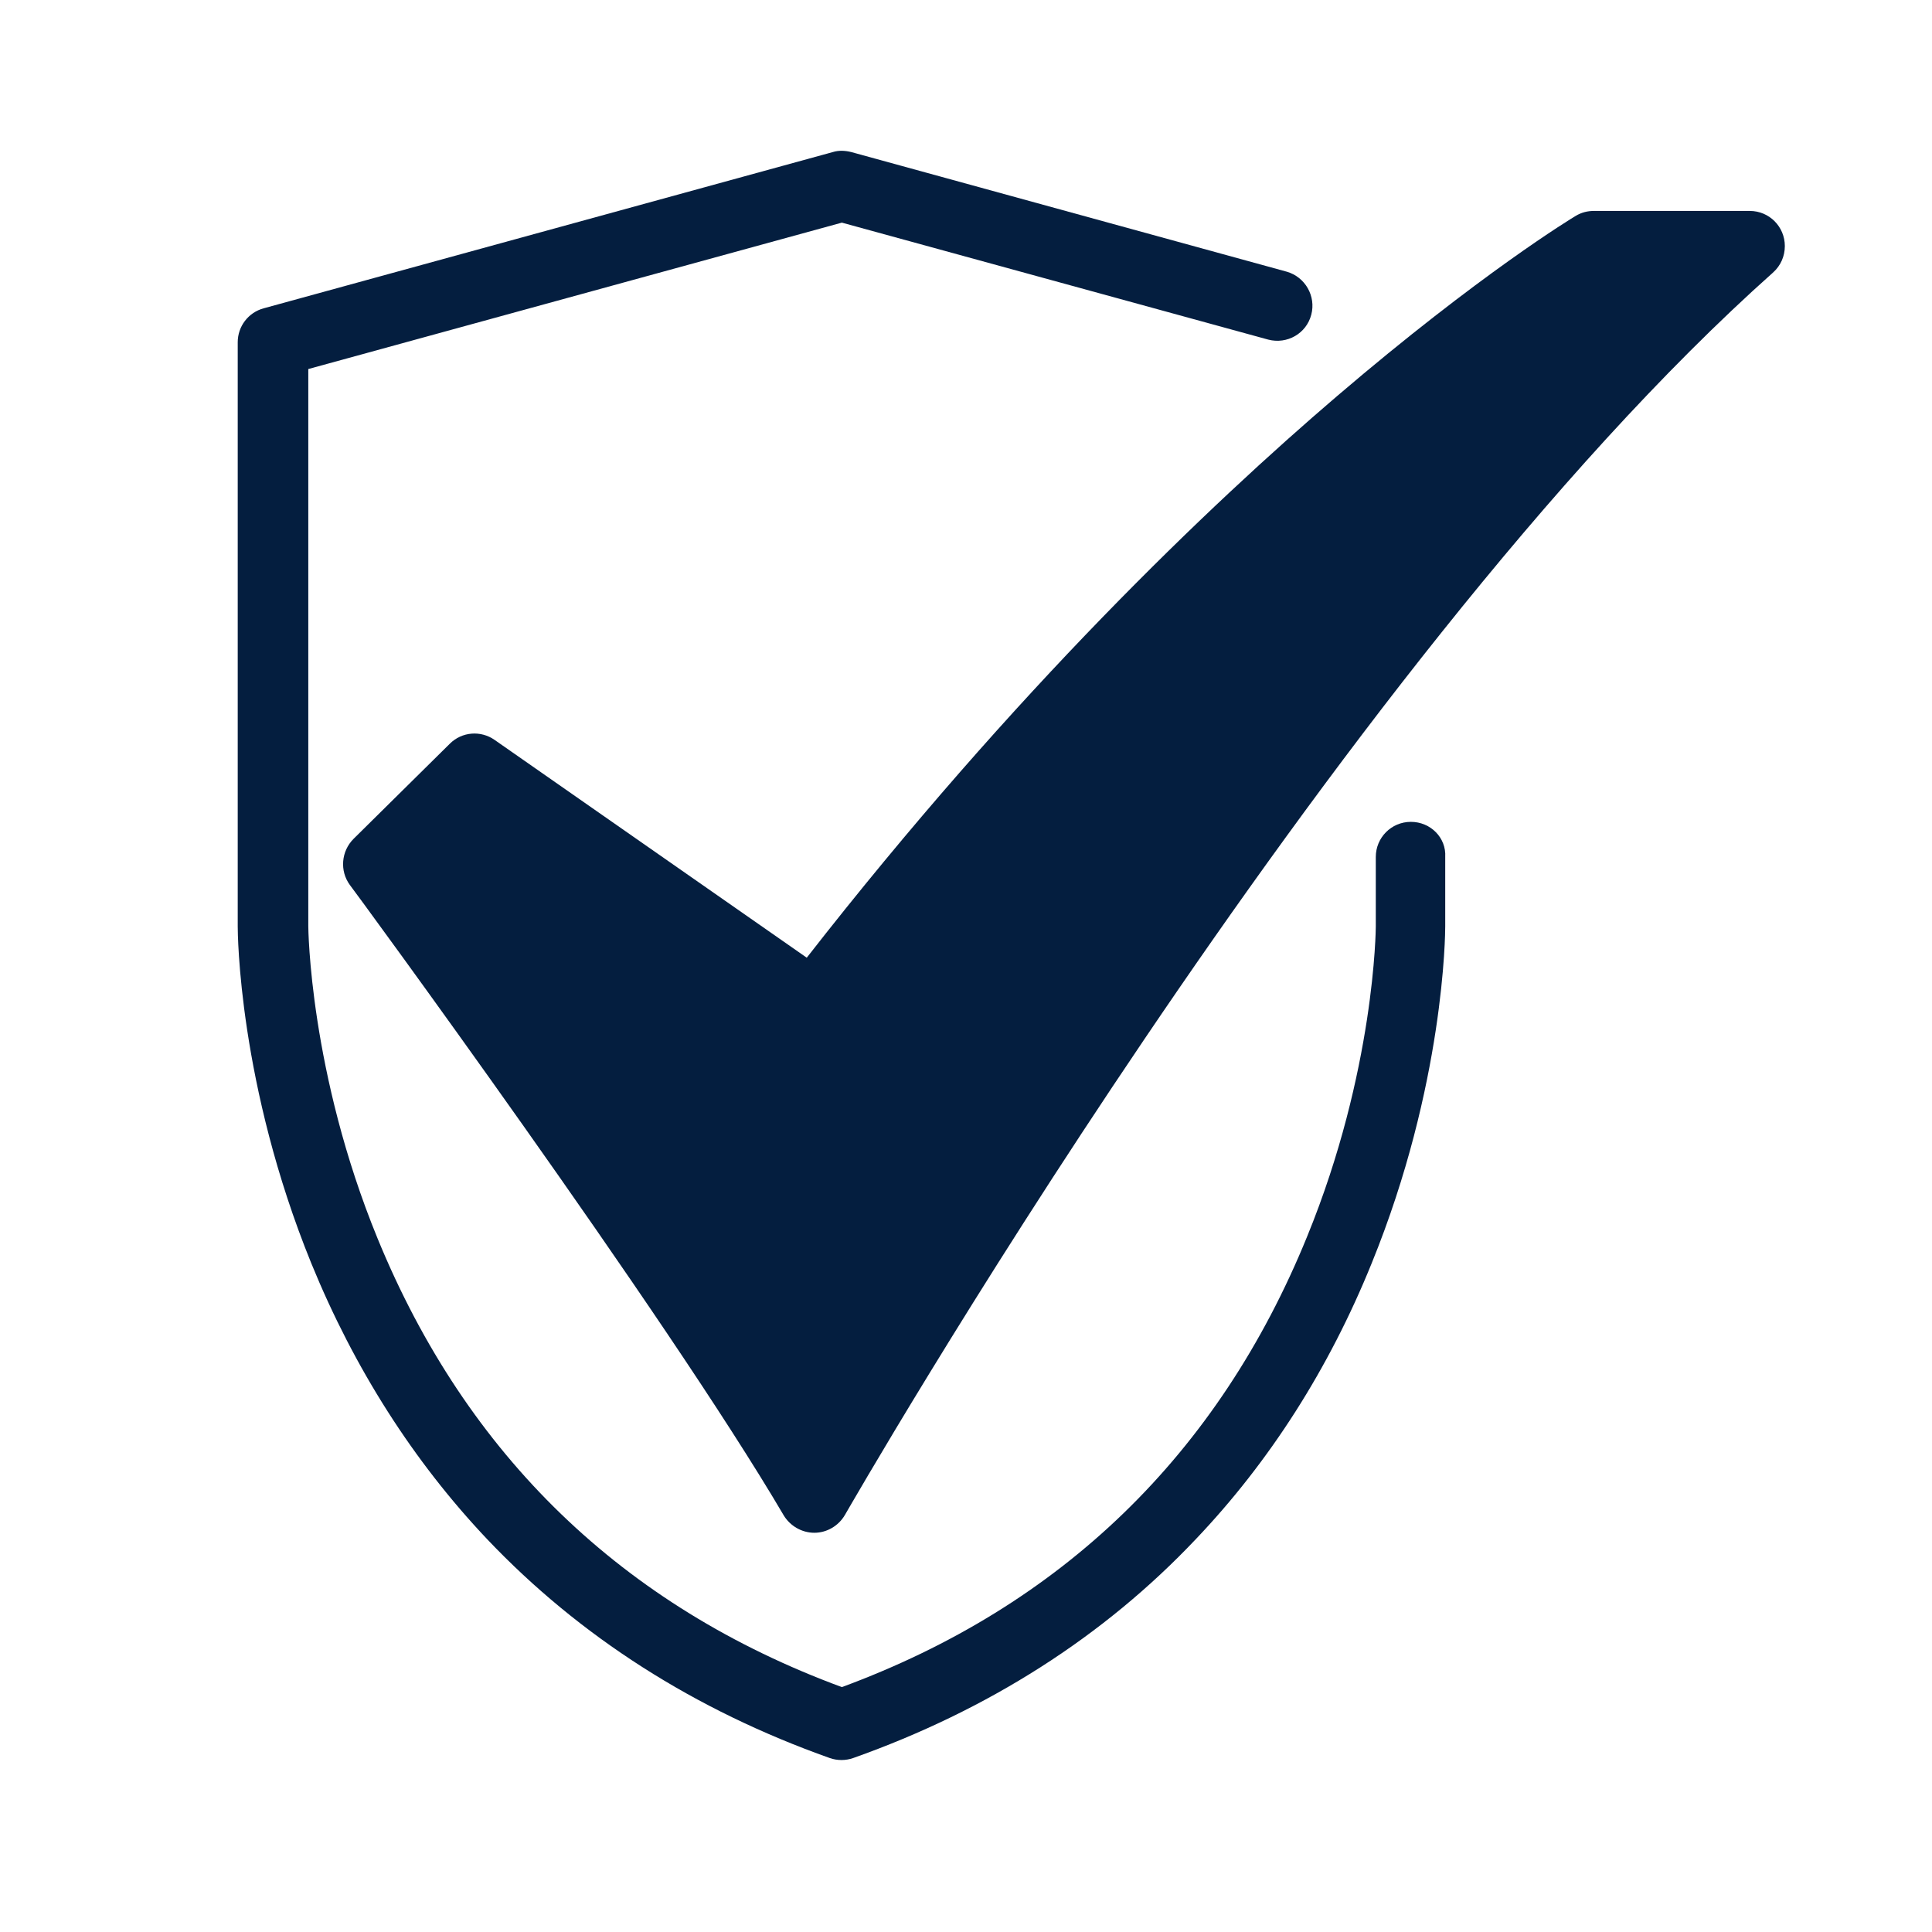
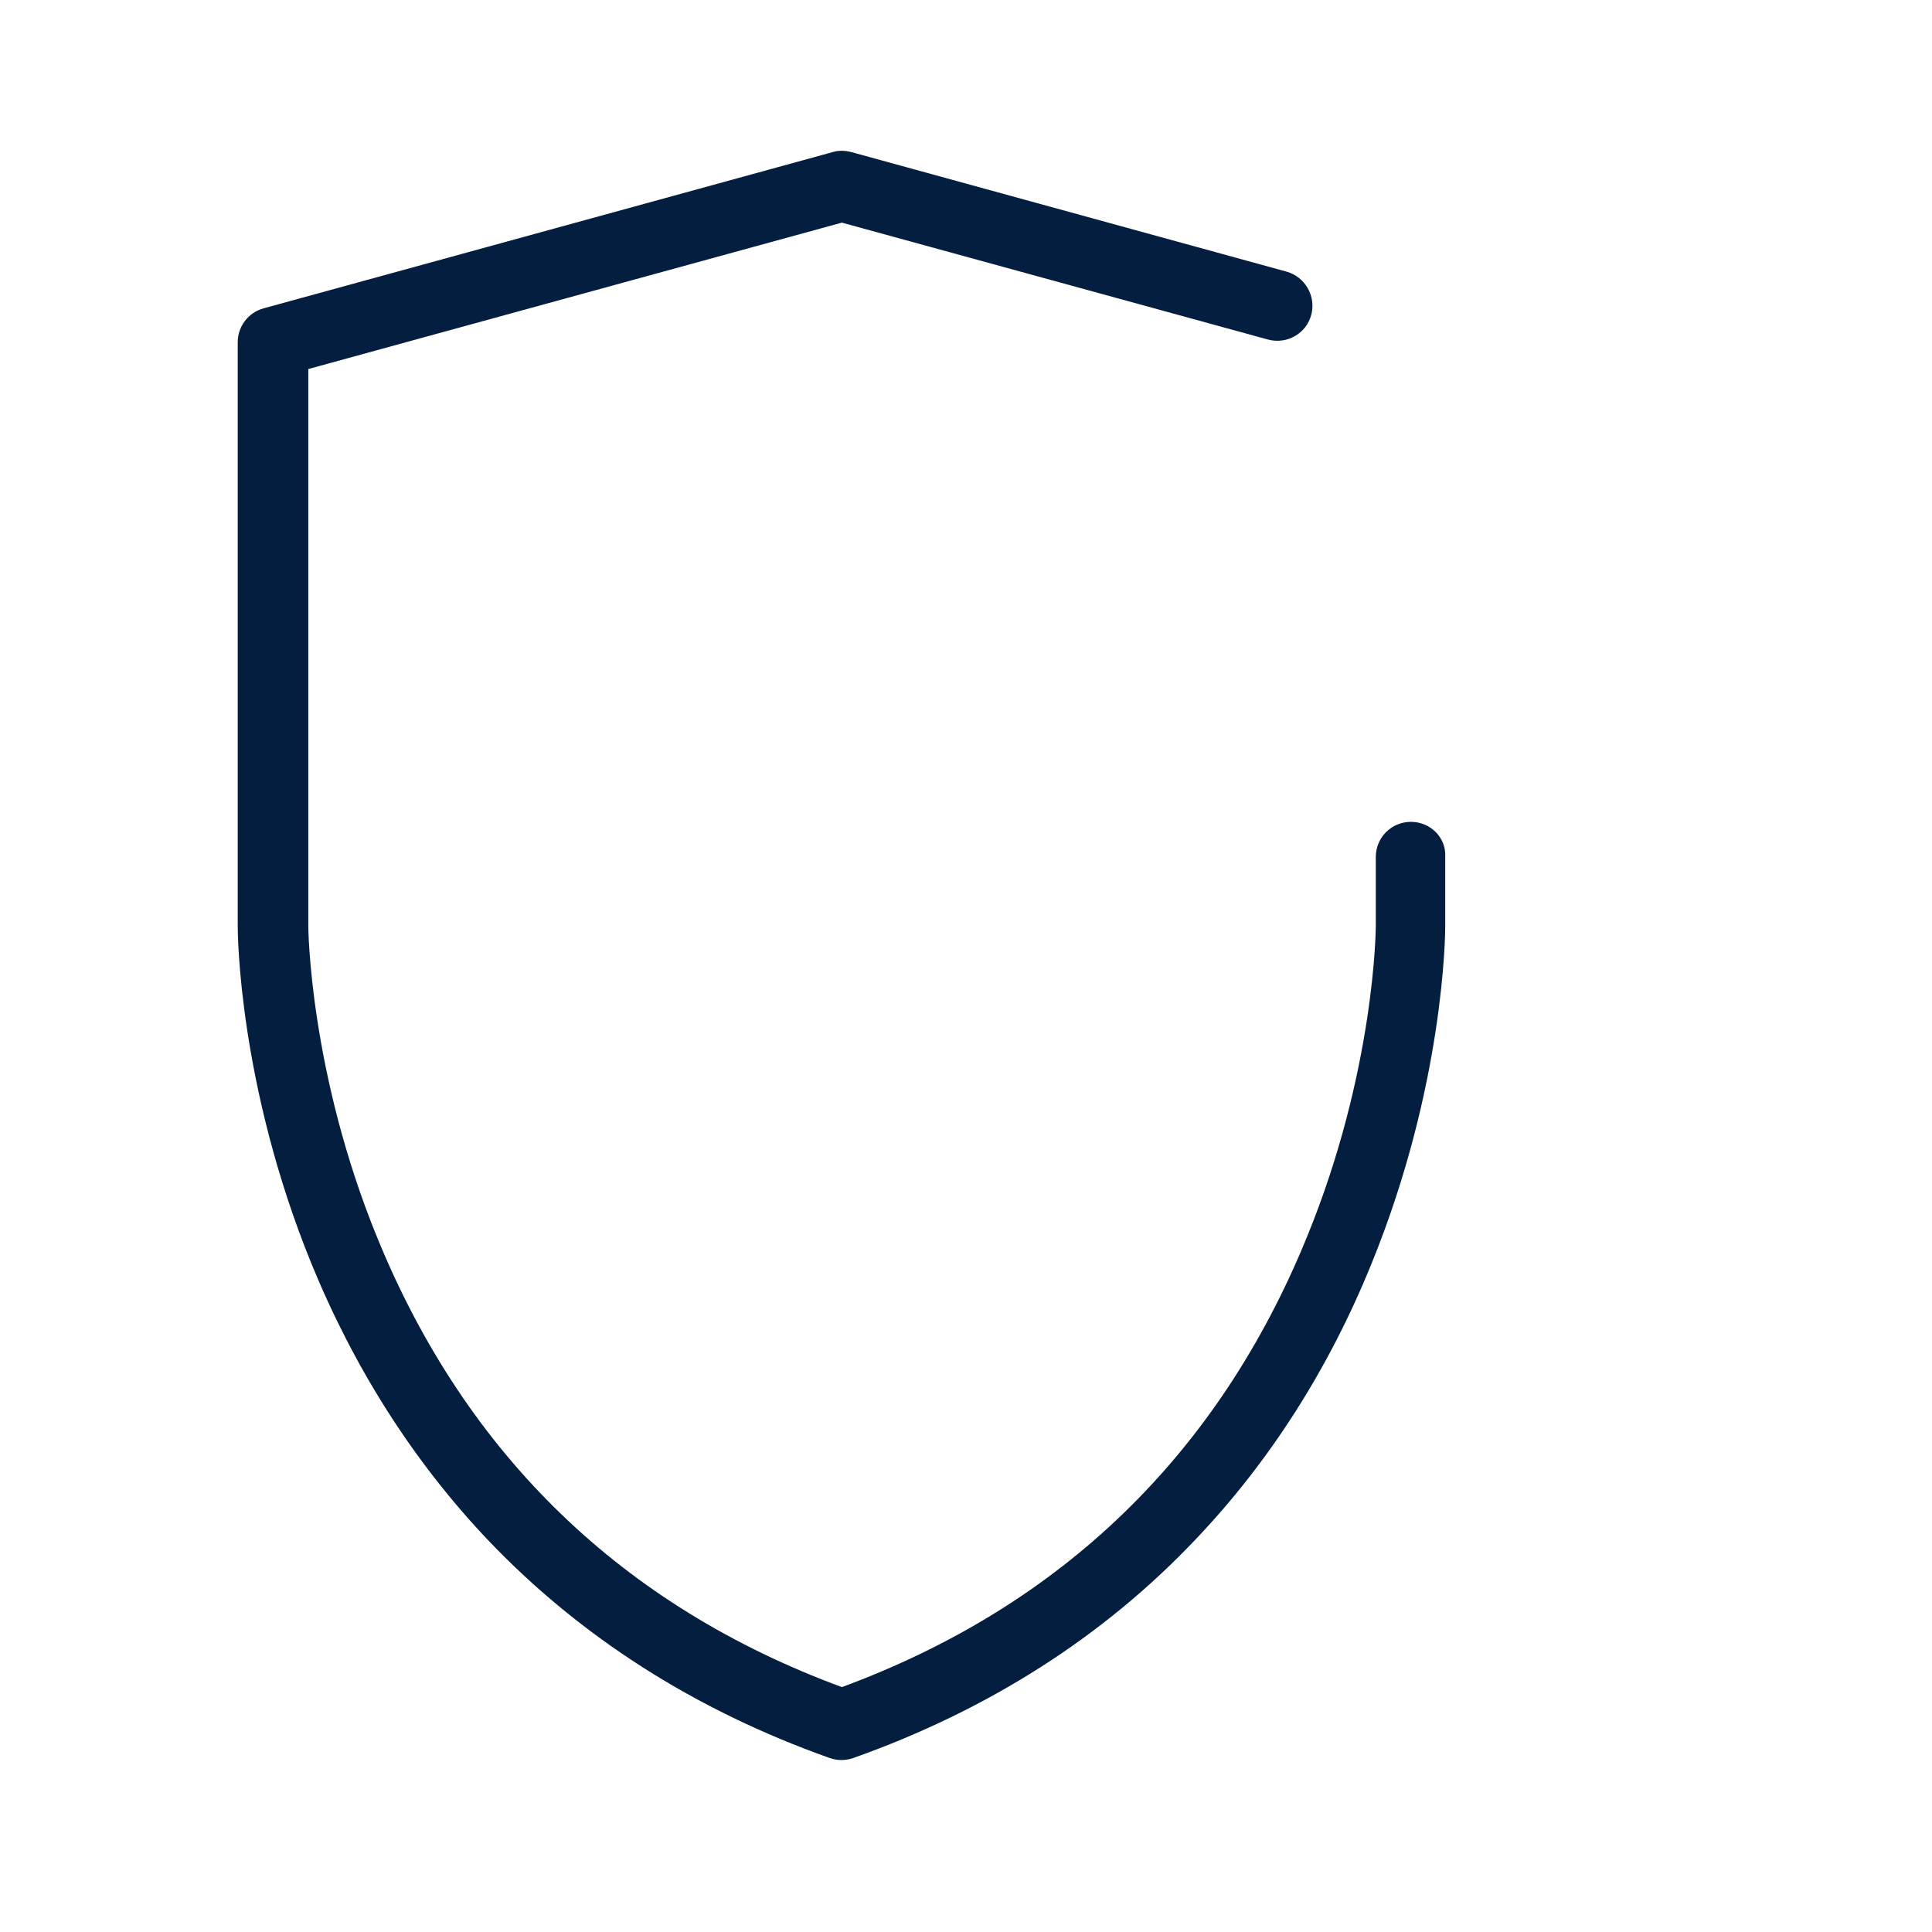
<svg xmlns="http://www.w3.org/2000/svg" version="1.1" id="Layer_1" x="0px" y="0px" viewBox="0 0 512 512" style="enable-background:new 0 0 512 512;" xml:space="preserve">
  <style type="text/css">
	.st0{fill:#041E3F;}
</style>
  <g>
    <g id="_40-Checked_1_">
      <path class="st0" d="M373.9,217.8c-5.2,0-9.3,4.2-9.3,9.3v18.4c0,0.4-0.2,38.2-18.2,82.2c-23.5,57.7-65,97.9-123.3,119.4    c-58-21.4-99.4-61.3-123-118.8c-18.1-44.1-18.4-82.5-18.4-82.9V97.8L223.1,59l113,31c5,1.3,10.1-1.6,11.4-6.6    c1.3-4.9-1.6-10-6.5-11.4L225.6,40.3v0c-1.6-0.4-3.3-0.5-4.9,0L69.9,81.7c-4.1,1.1-6.9,4.8-6.9,9v154.8c0,1.7,0.2,41.9,19.5,89.3    c11.4,27.9,27.1,52.5,46.6,73.1c24.5,25.8,55,45.3,90.8,58c2,0.7,4.2,0.7,6.2,0c35.8-12.7,66.4-32.2,90.8-58    c19.6-20.6,35.3-45.2,46.6-73.1c19.3-47.4,19.5-87.6,19.5-89.3v-18.4C383.3,222,379.1,217.8,373.9,217.8    C373.9,217.8,373.9,217.8,373.9,217.8L373.9,217.8z" />
-       <path class="st0" d="M215.8,406.2c-3.3,0-6.4-1.8-8.1-4.6c-31.1-53-114.1-166-115-167.1c-2.7-3.7-2.3-8.9,1-12.2l25.5-25.2    c3.2-3.2,8.2-3.6,11.9-1l82.7,57.7c55.3-70.9,106.7-119.9,140.5-148.8c38-32.5,62.3-47.2,63.3-47.8c1.5-0.9,3.1-1.3,4.8-1.3h41.3    c5.2,0,9.3,4.2,9.3,9.3c0,2.7-1.1,5.2-3.1,7c-117.3,104.5-244.7,327.1-246,329.3C222.2,404.4,219.1,406.2,215.8,406.2L215.8,406.2    z" />
    </g>
  </g>
</svg>